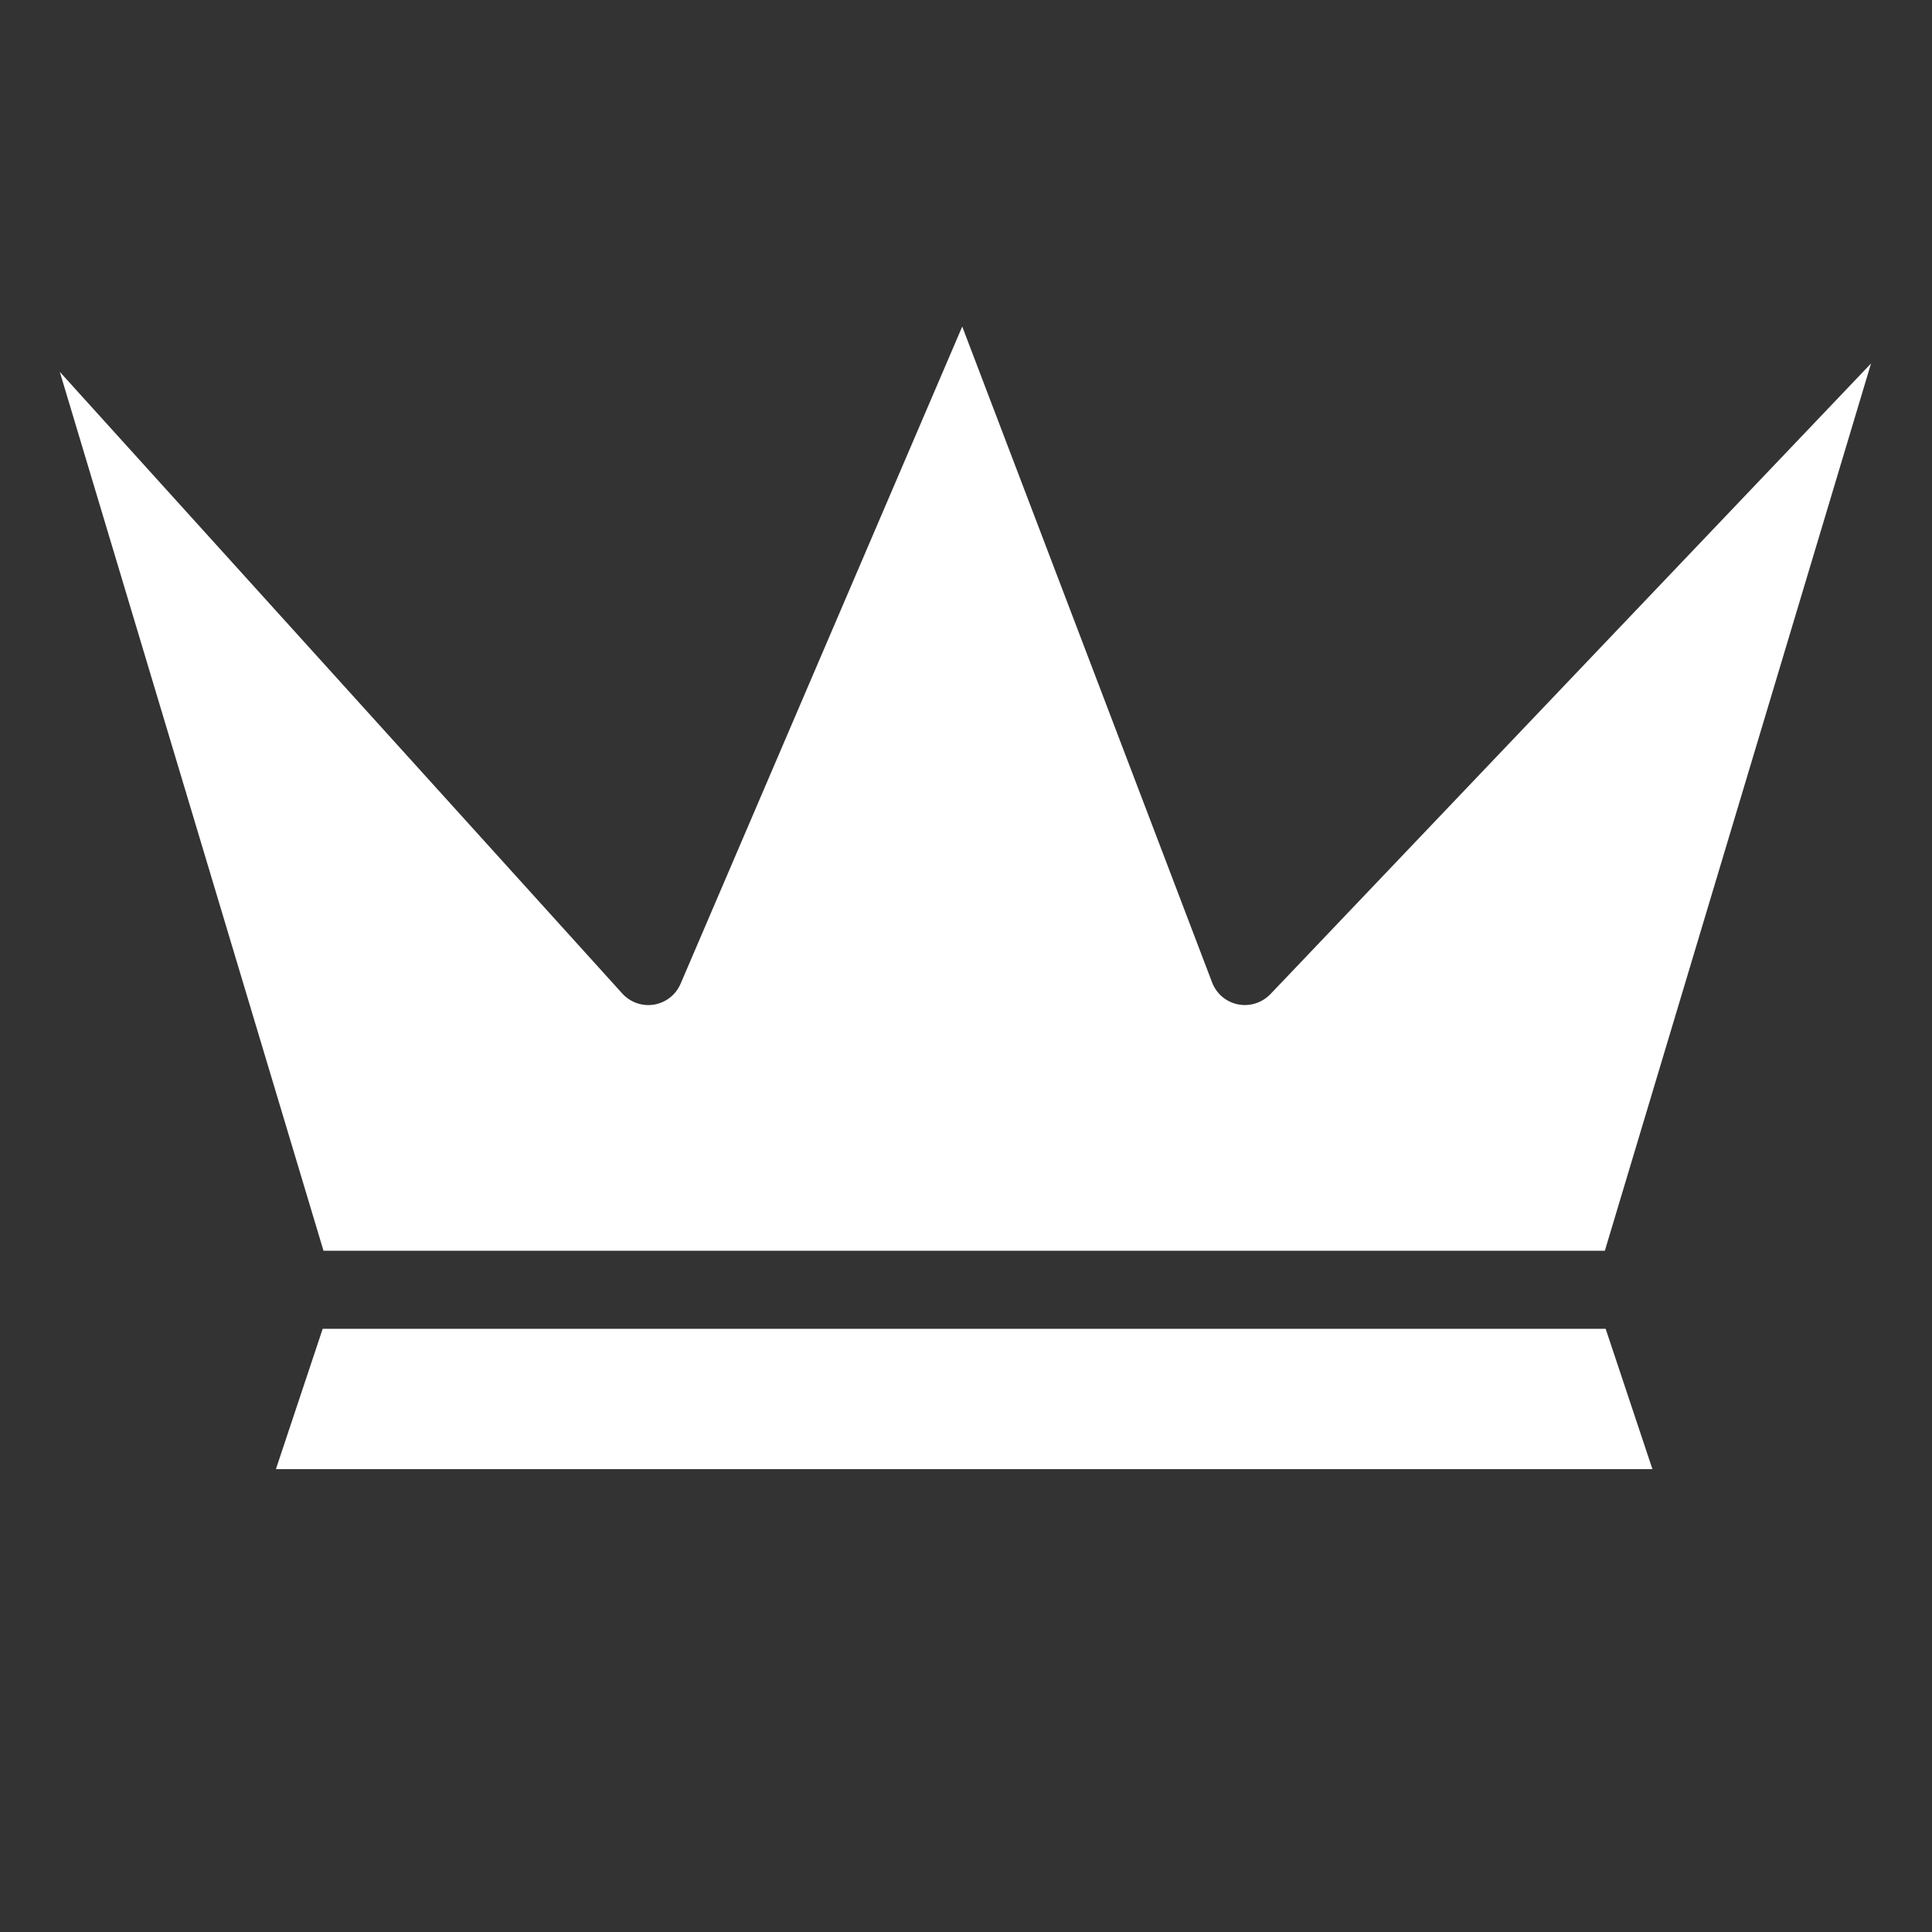
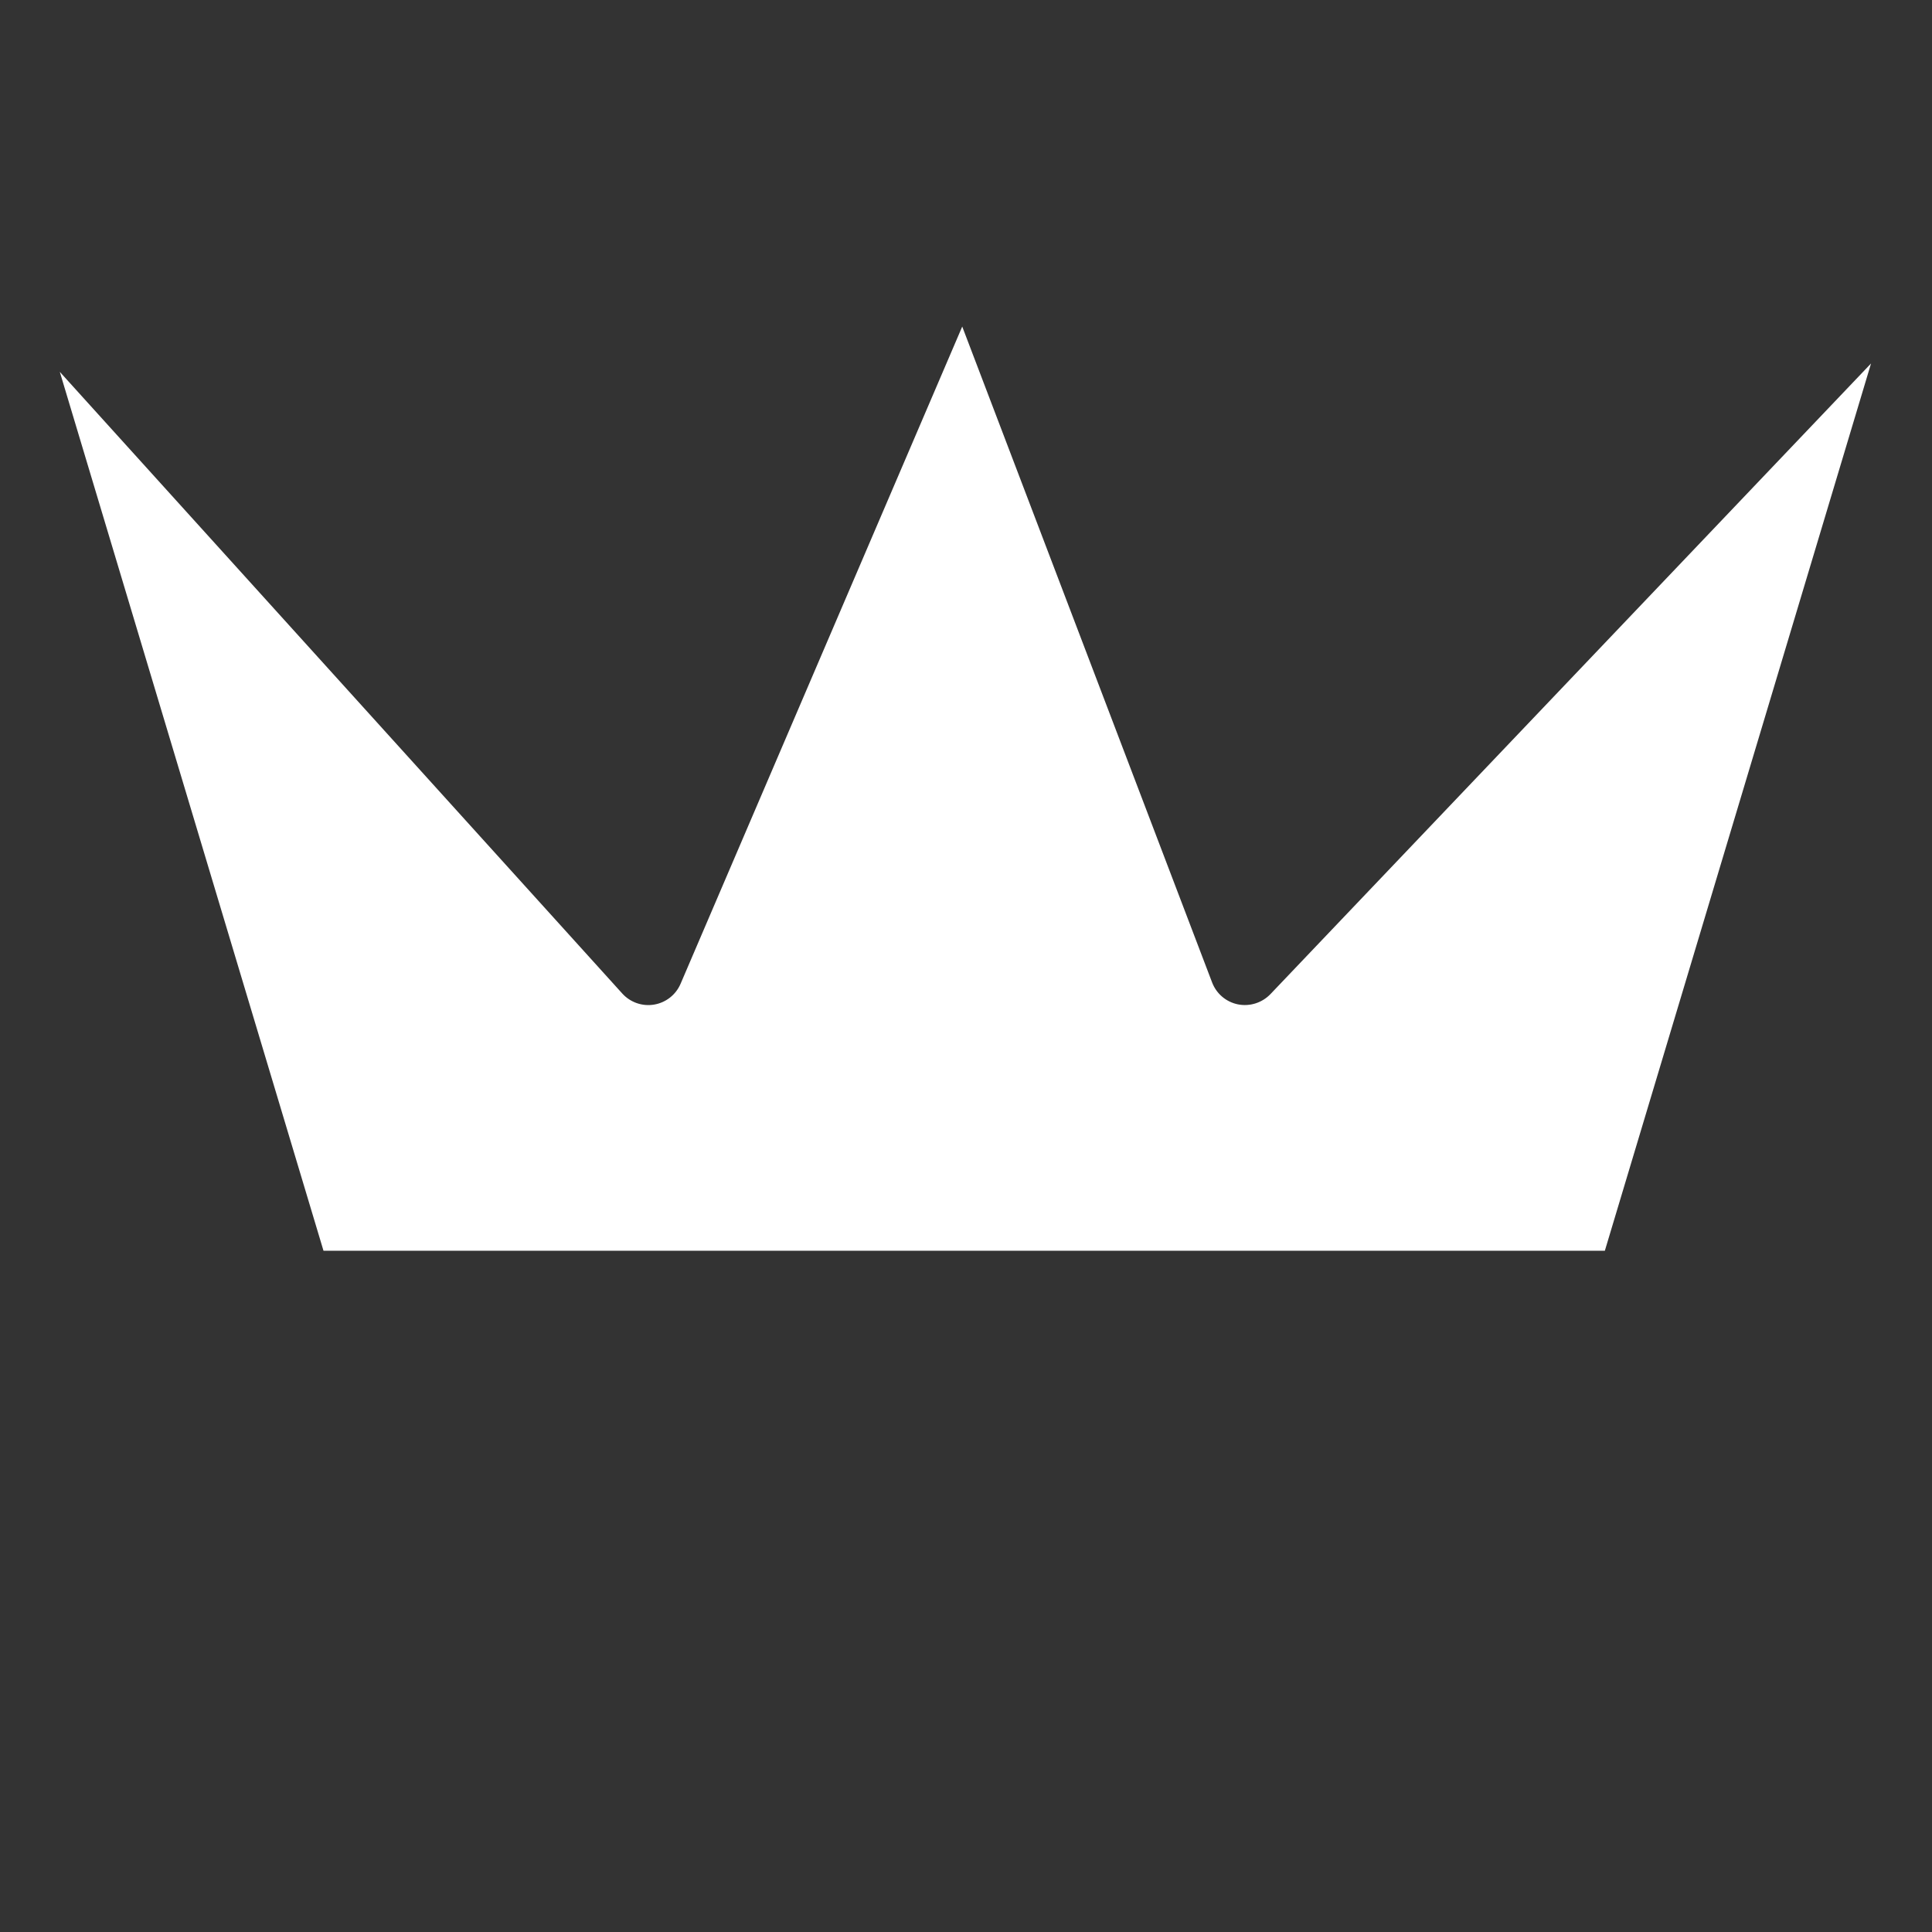
<svg xmlns="http://www.w3.org/2000/svg" width="120" height="120" viewBox="0 0 120 120" fill="none">
  <rect x="0" y="0" width="120" height="120" fill="#333333" stroke="none" />
  <path d="M99.68 77.686L116.214 22.575L78.906 61.75C78.386 62.288 77.629 62.528 76.896 62.384C76.161 62.237 75.554 61.724 75.287 61.024L59.766 20.284L42.271 61.106C41.979 61.788 41.359 62.275 40.627 62.397C39.895 62.52 39.152 62.261 38.652 61.711L3.714 23.096L20.093 77.686H99.68Z" fill="white" />
-   <path d="M20.043 82.533L17.137 91.252H102.636L99.73 82.533H20.043Z" fill="white" />
</svg>